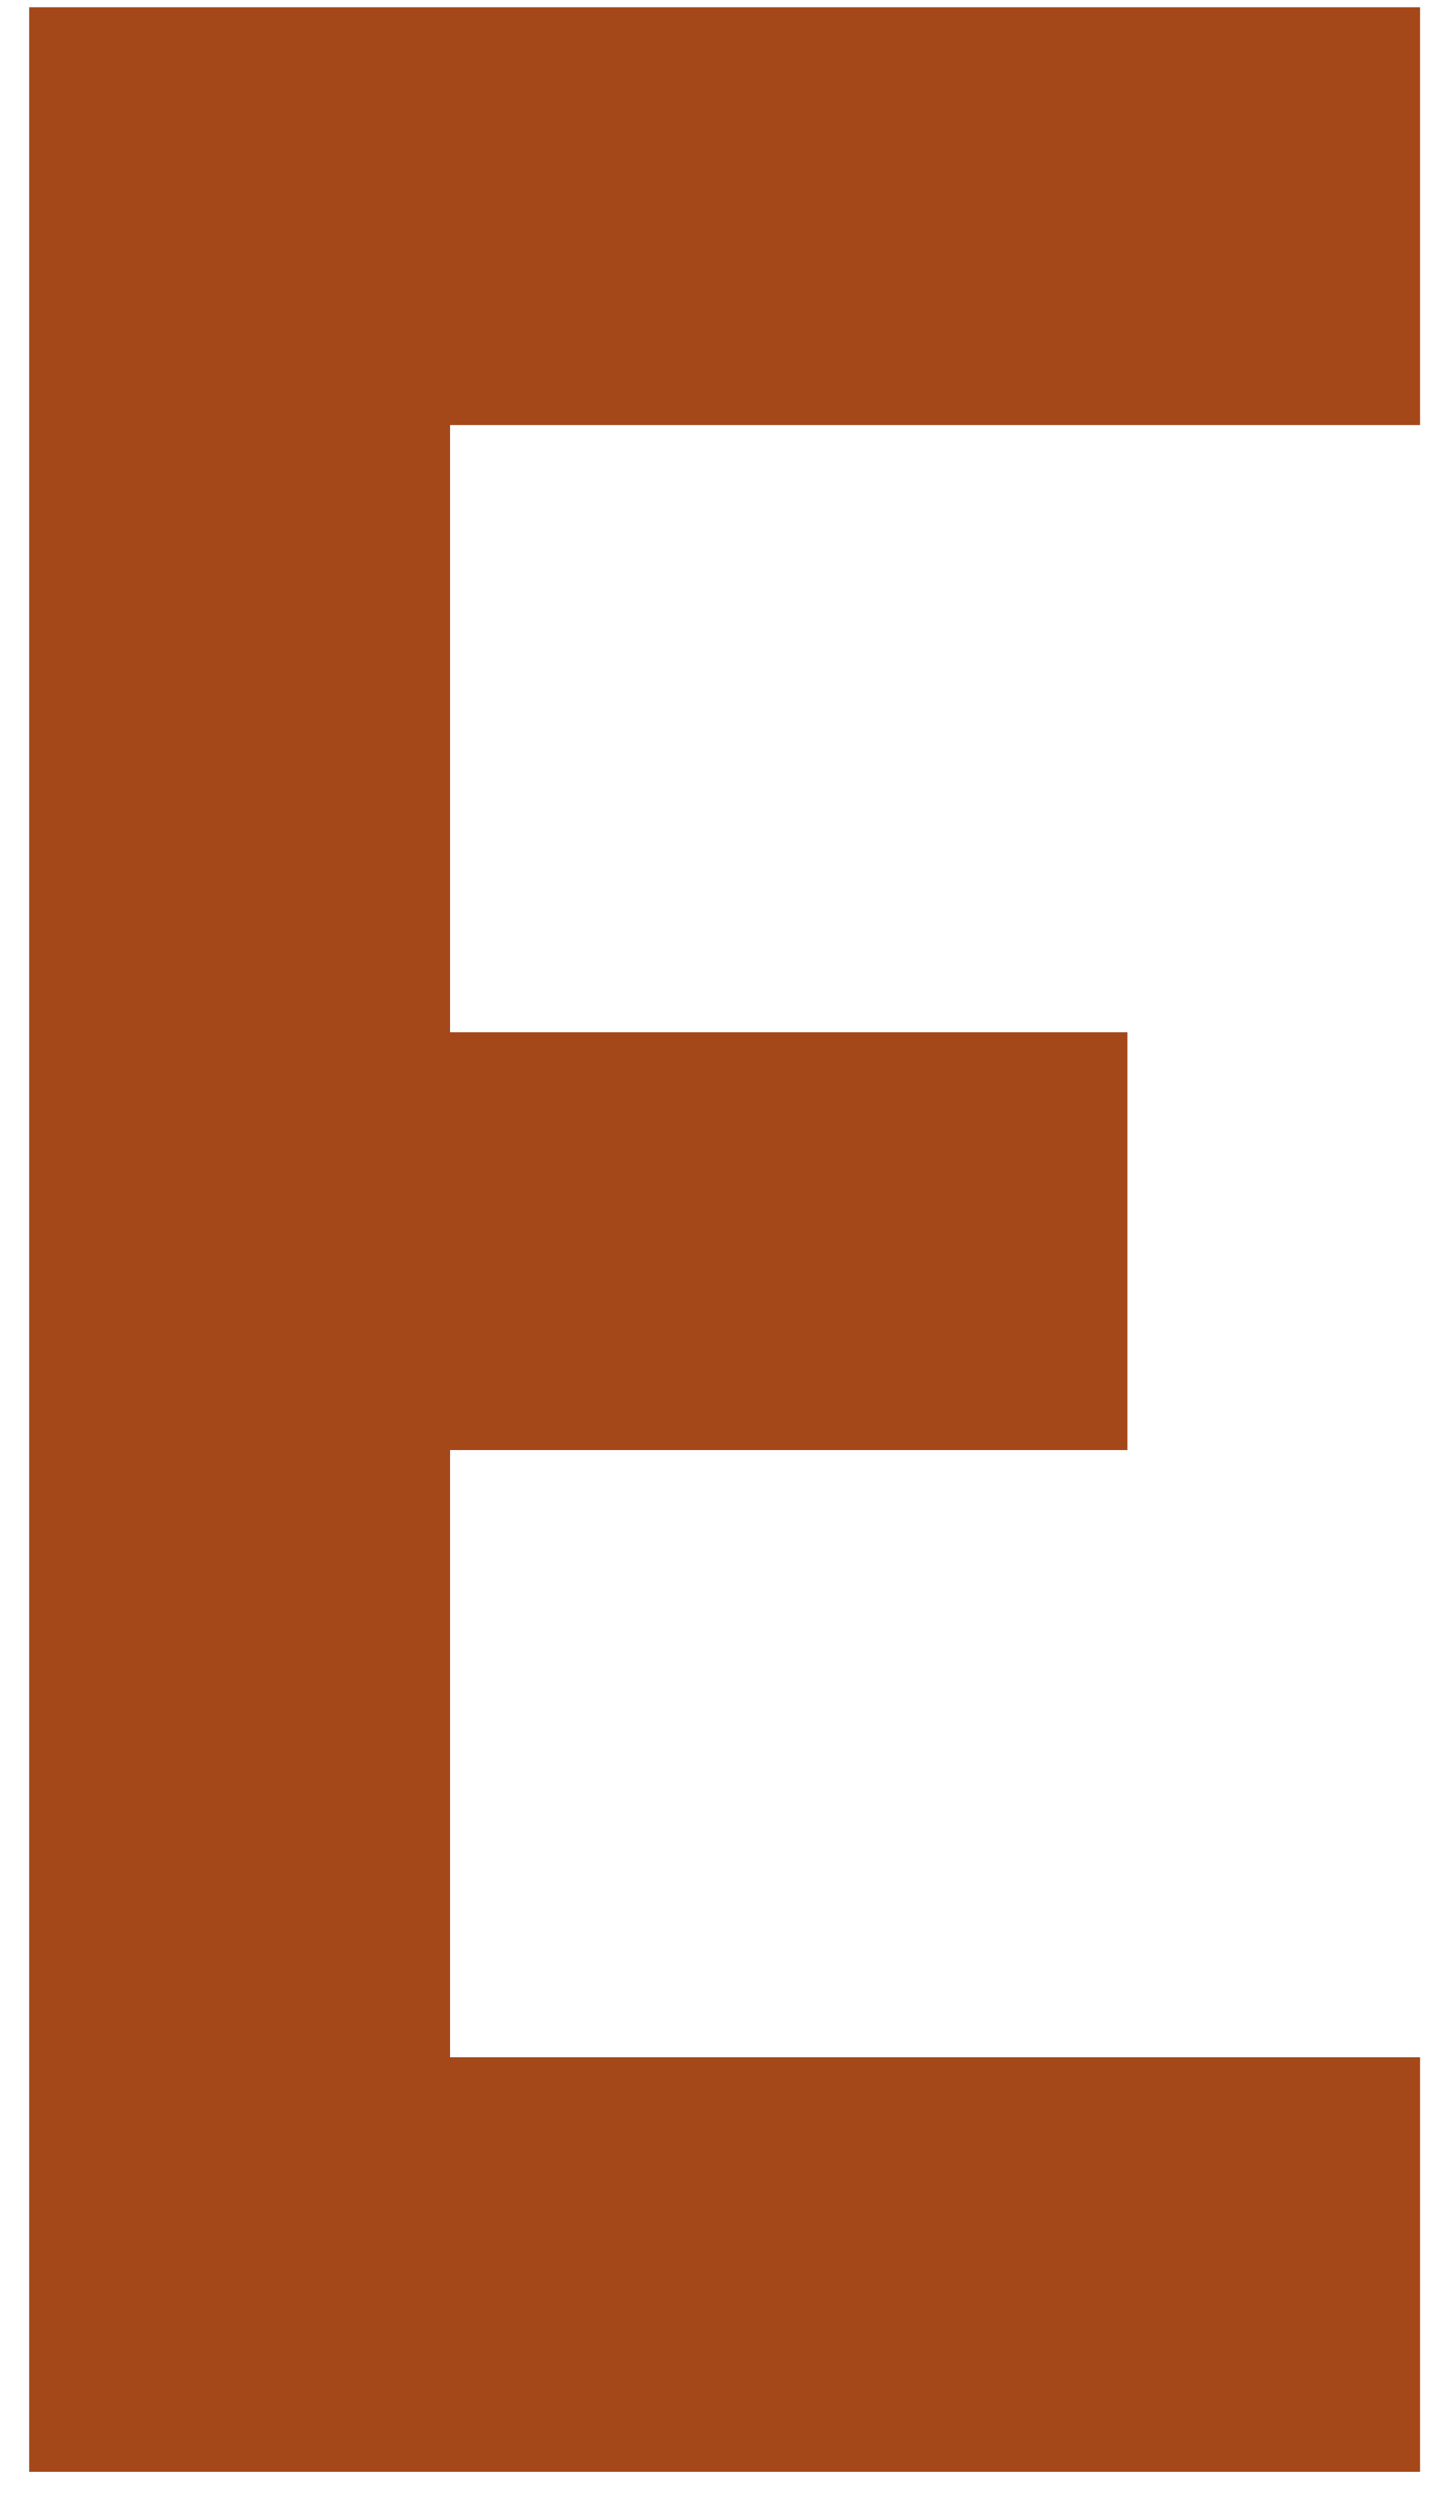
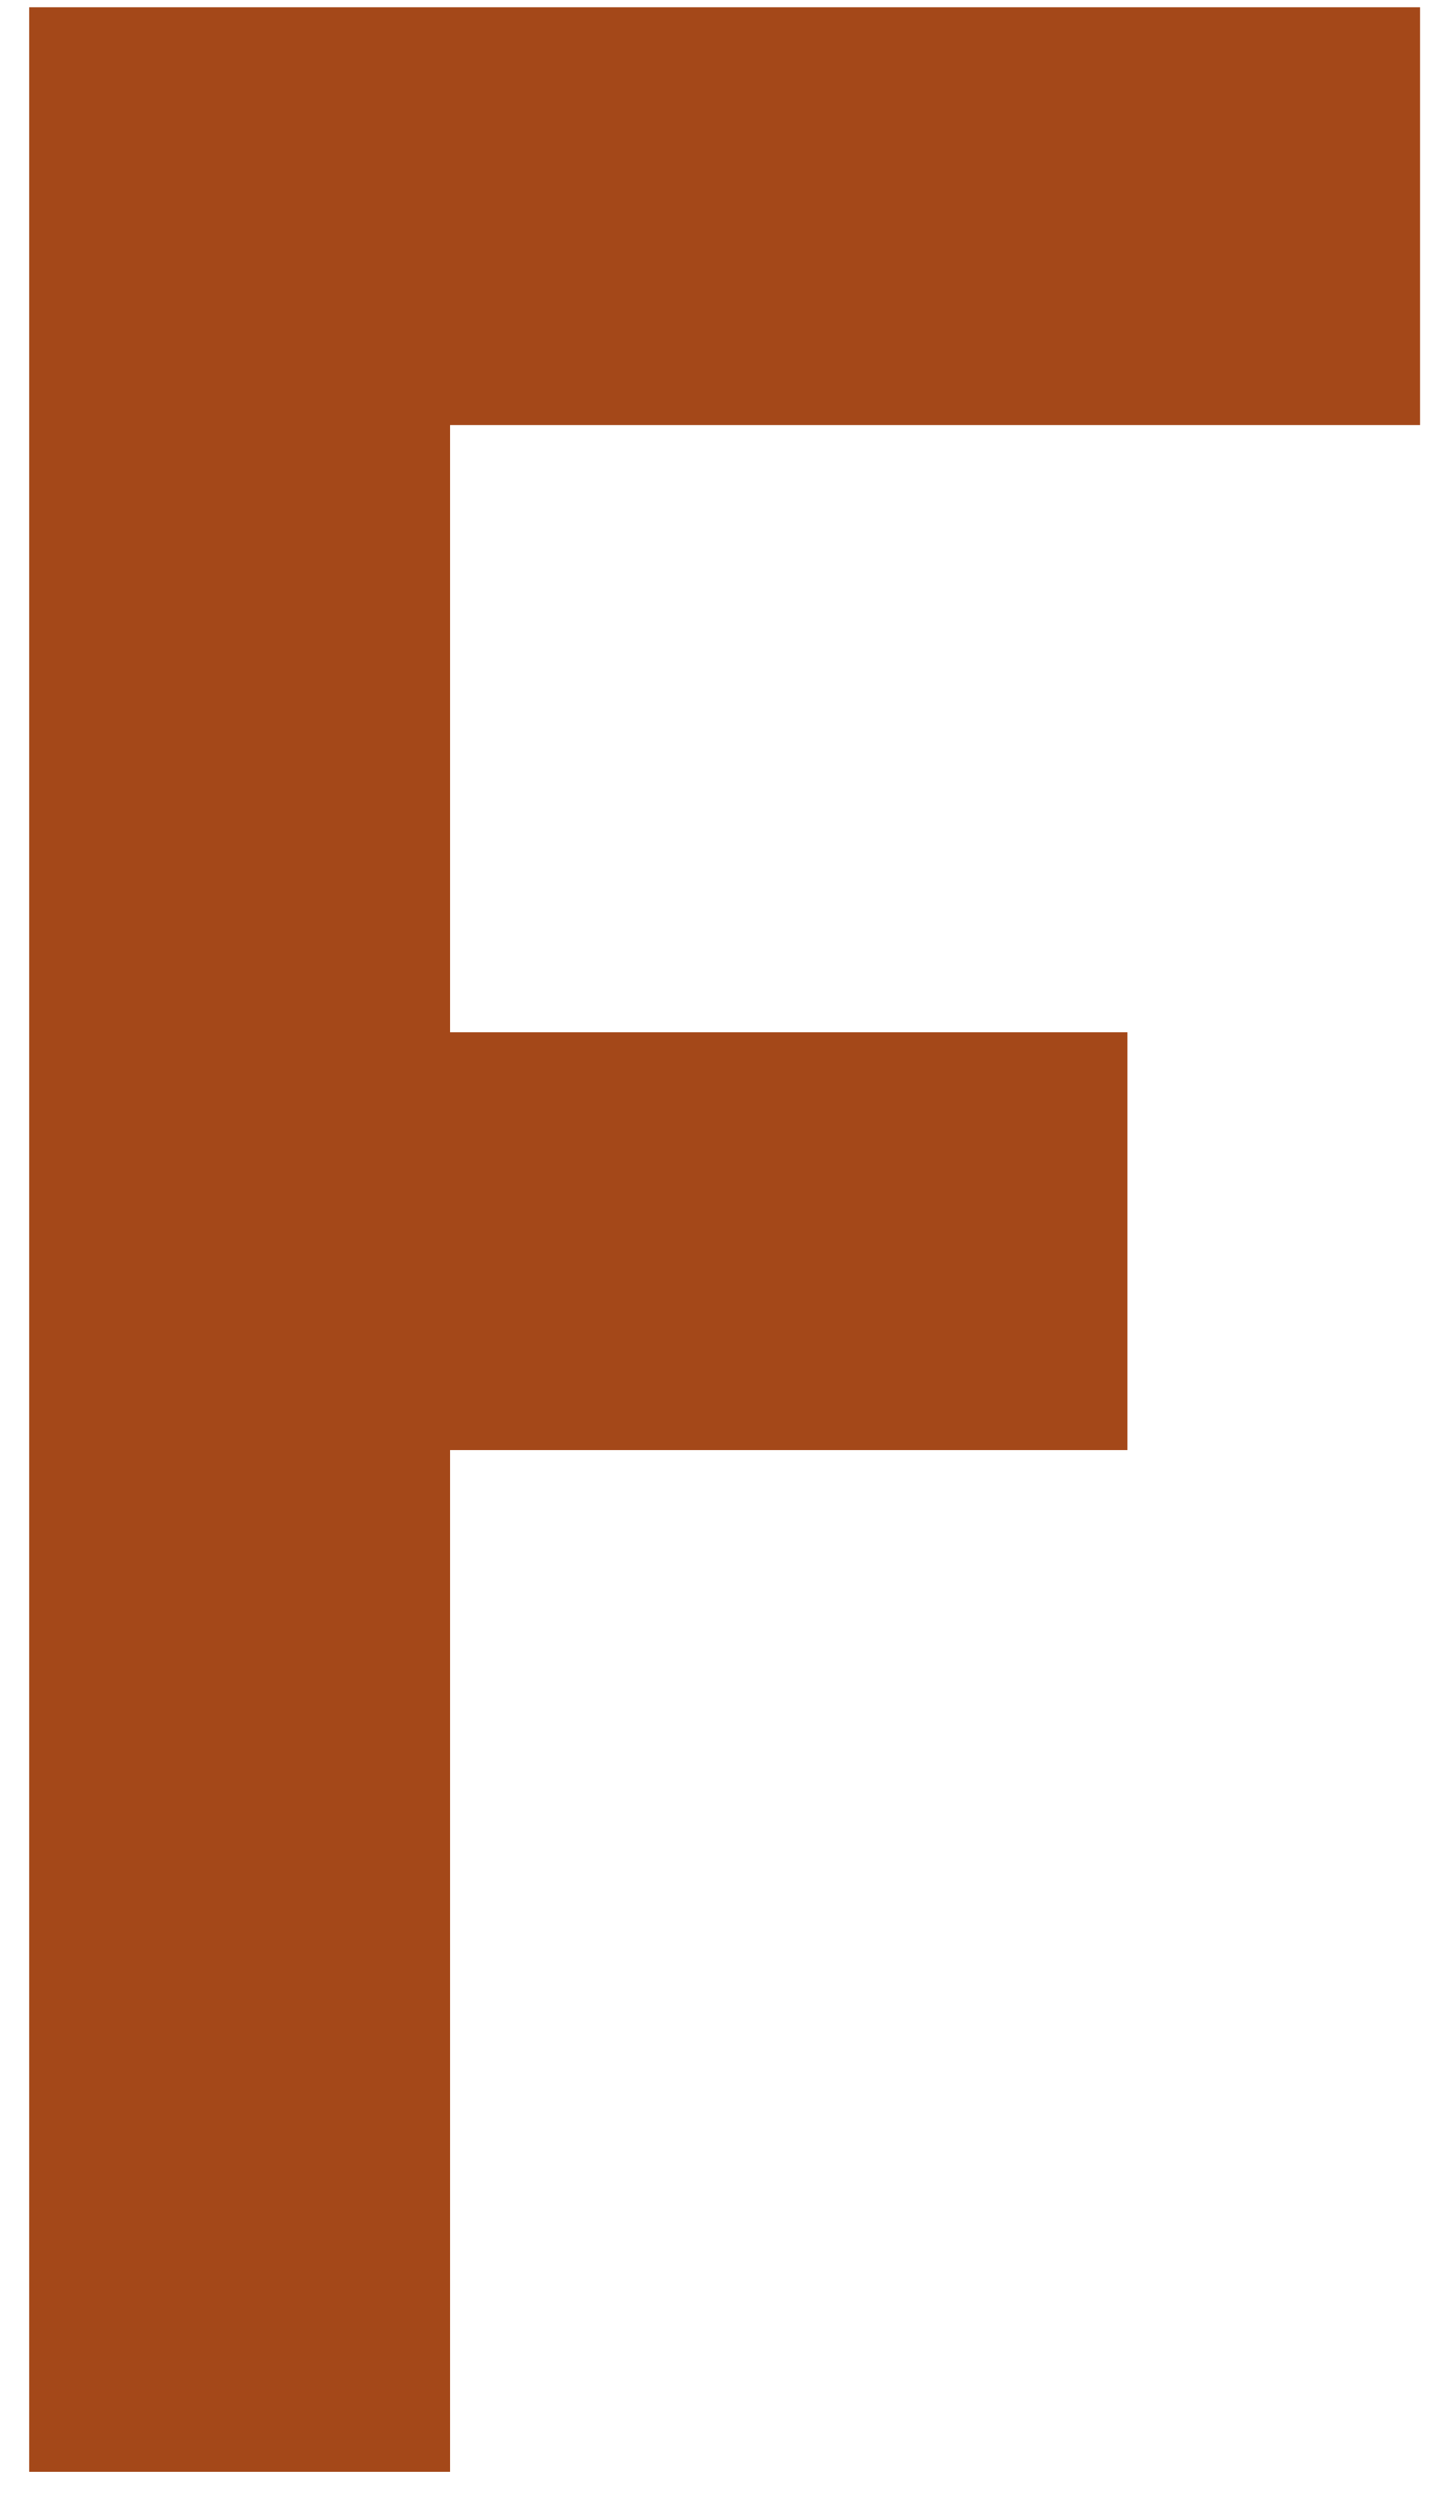
<svg xmlns="http://www.w3.org/2000/svg" width="46" height="80" viewBox="0 0 46 80" fill="none">
-   <path d="M14.407 13.603V33.033H36.09V46.404H14.407V65.835H45.458V79.102H0.934V0.232H45.458V13.603H14.407Z" fill="#A44819" />
+   <path d="M14.407 13.603V33.033H36.09V46.404H14.407V65.835V79.102H0.934V0.232H45.458V13.603H14.407Z" fill="#A44819" />
</svg>